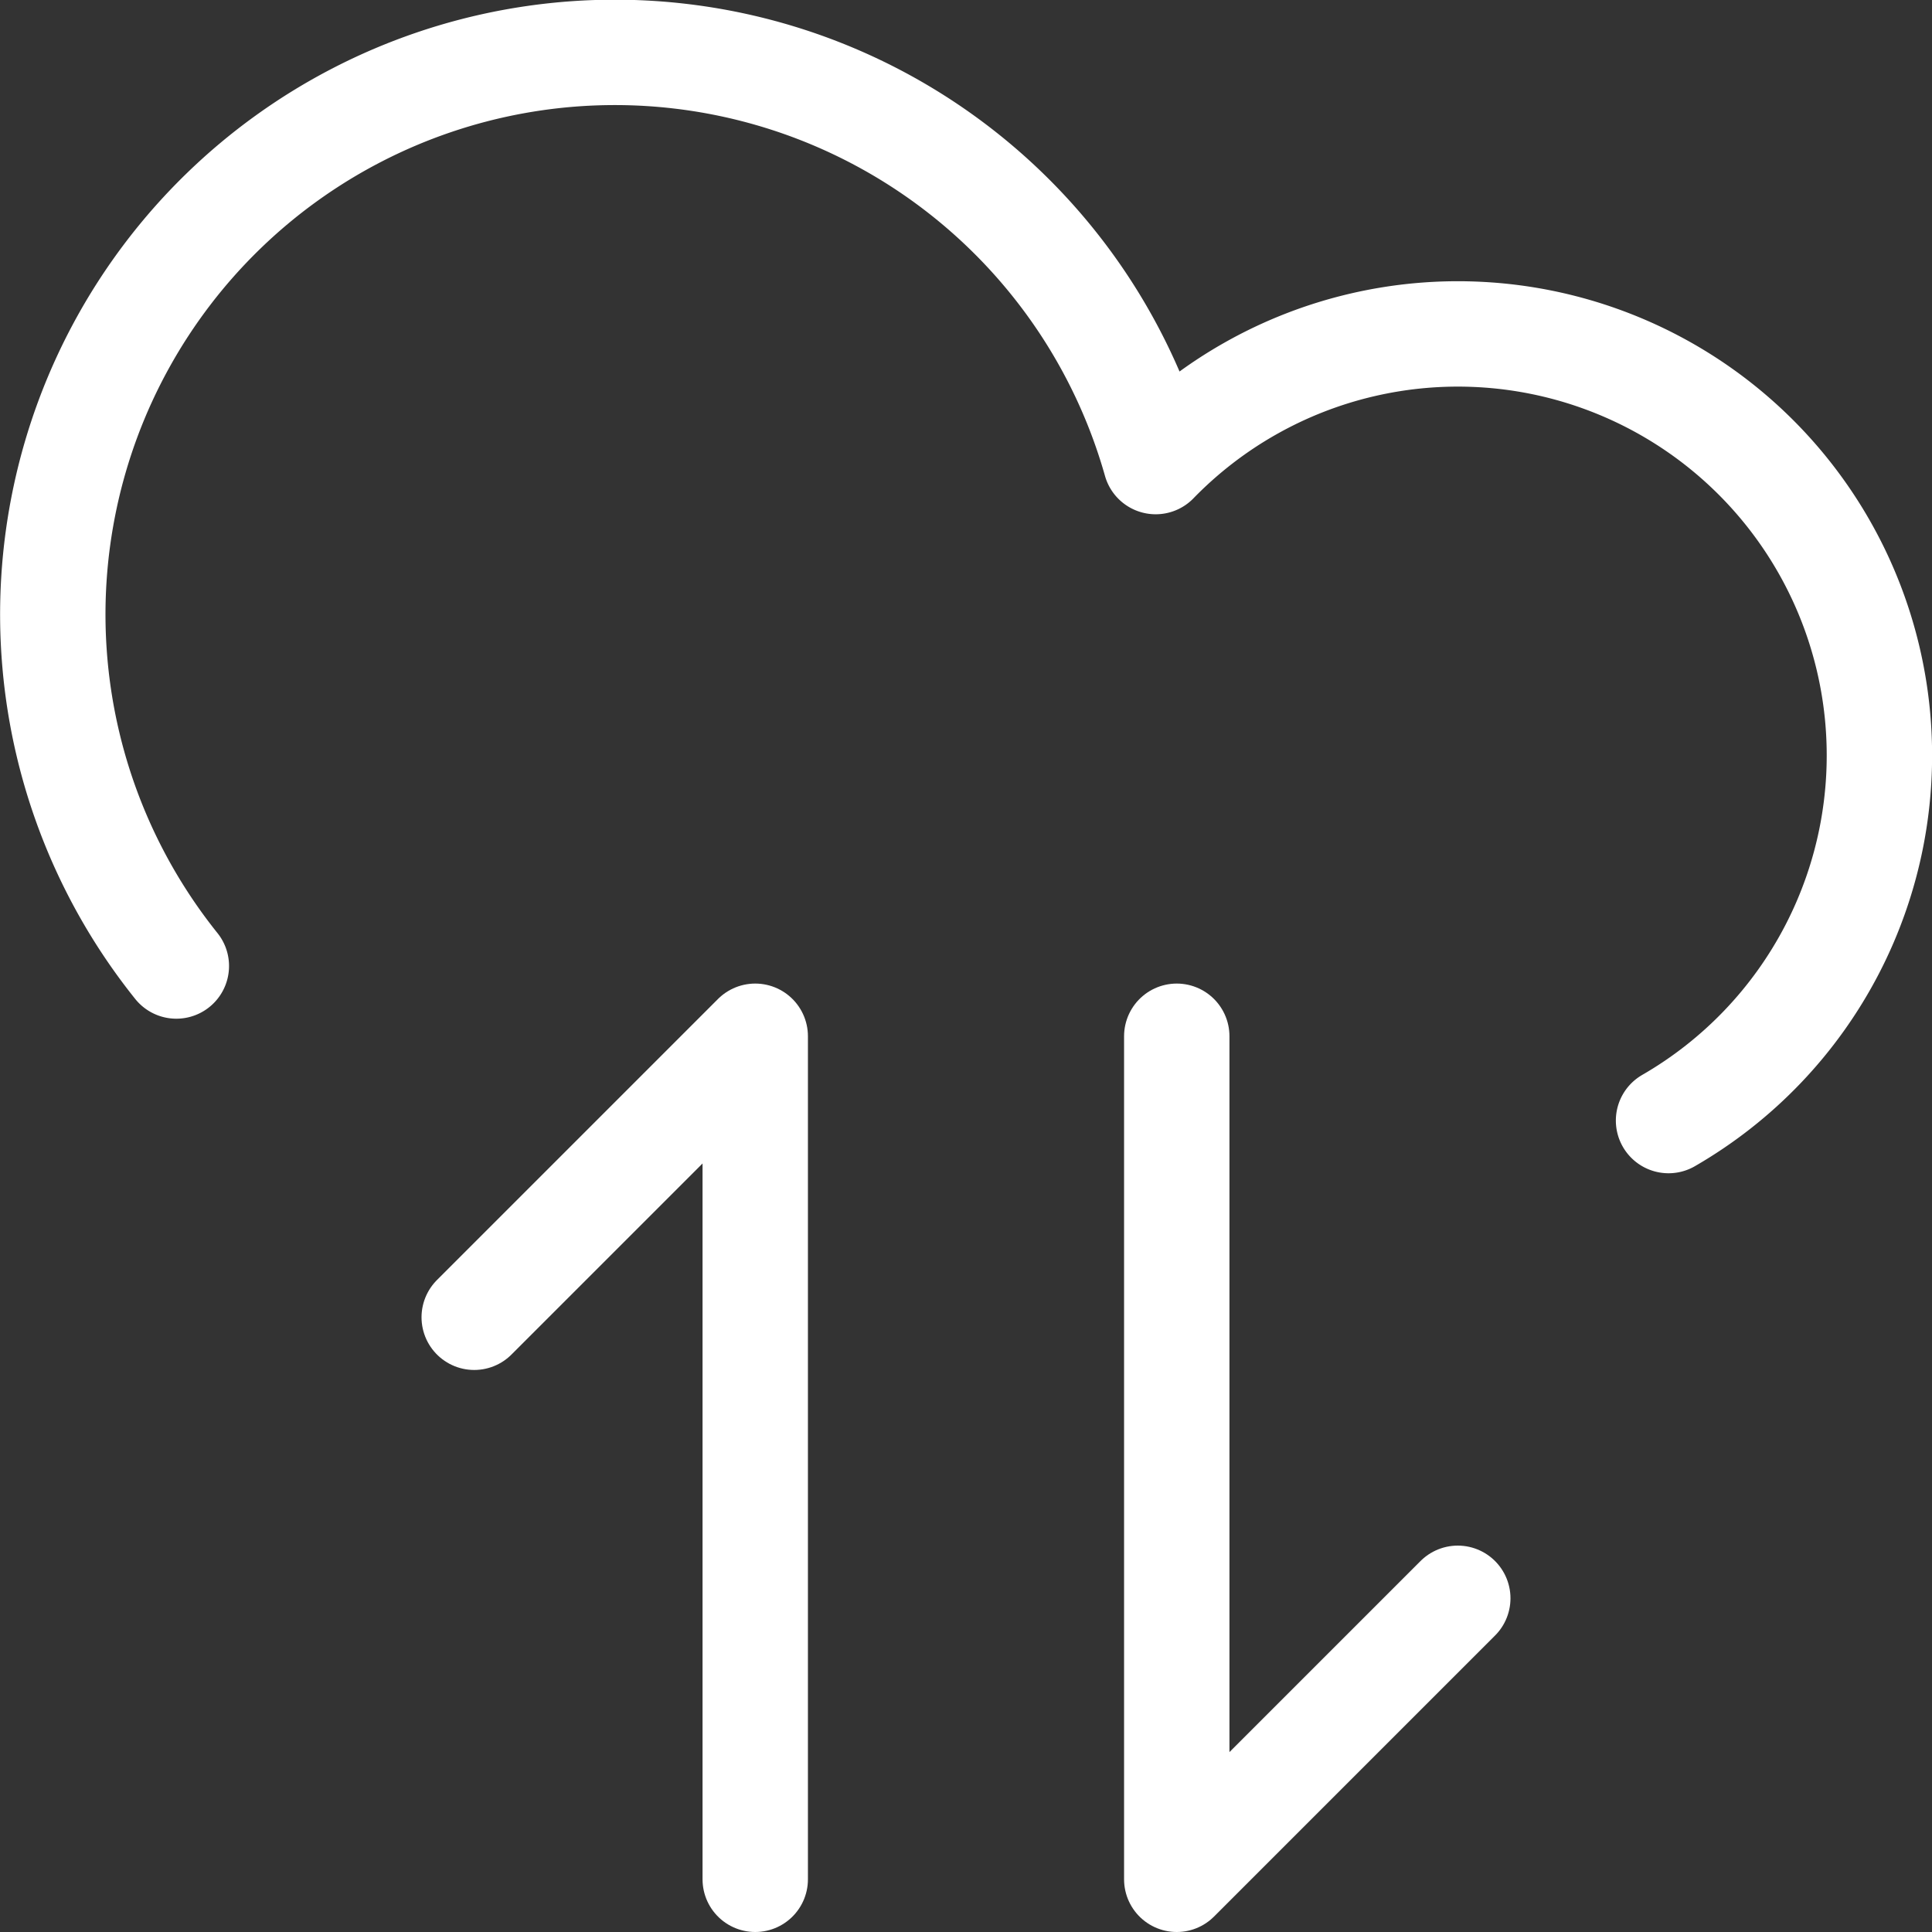
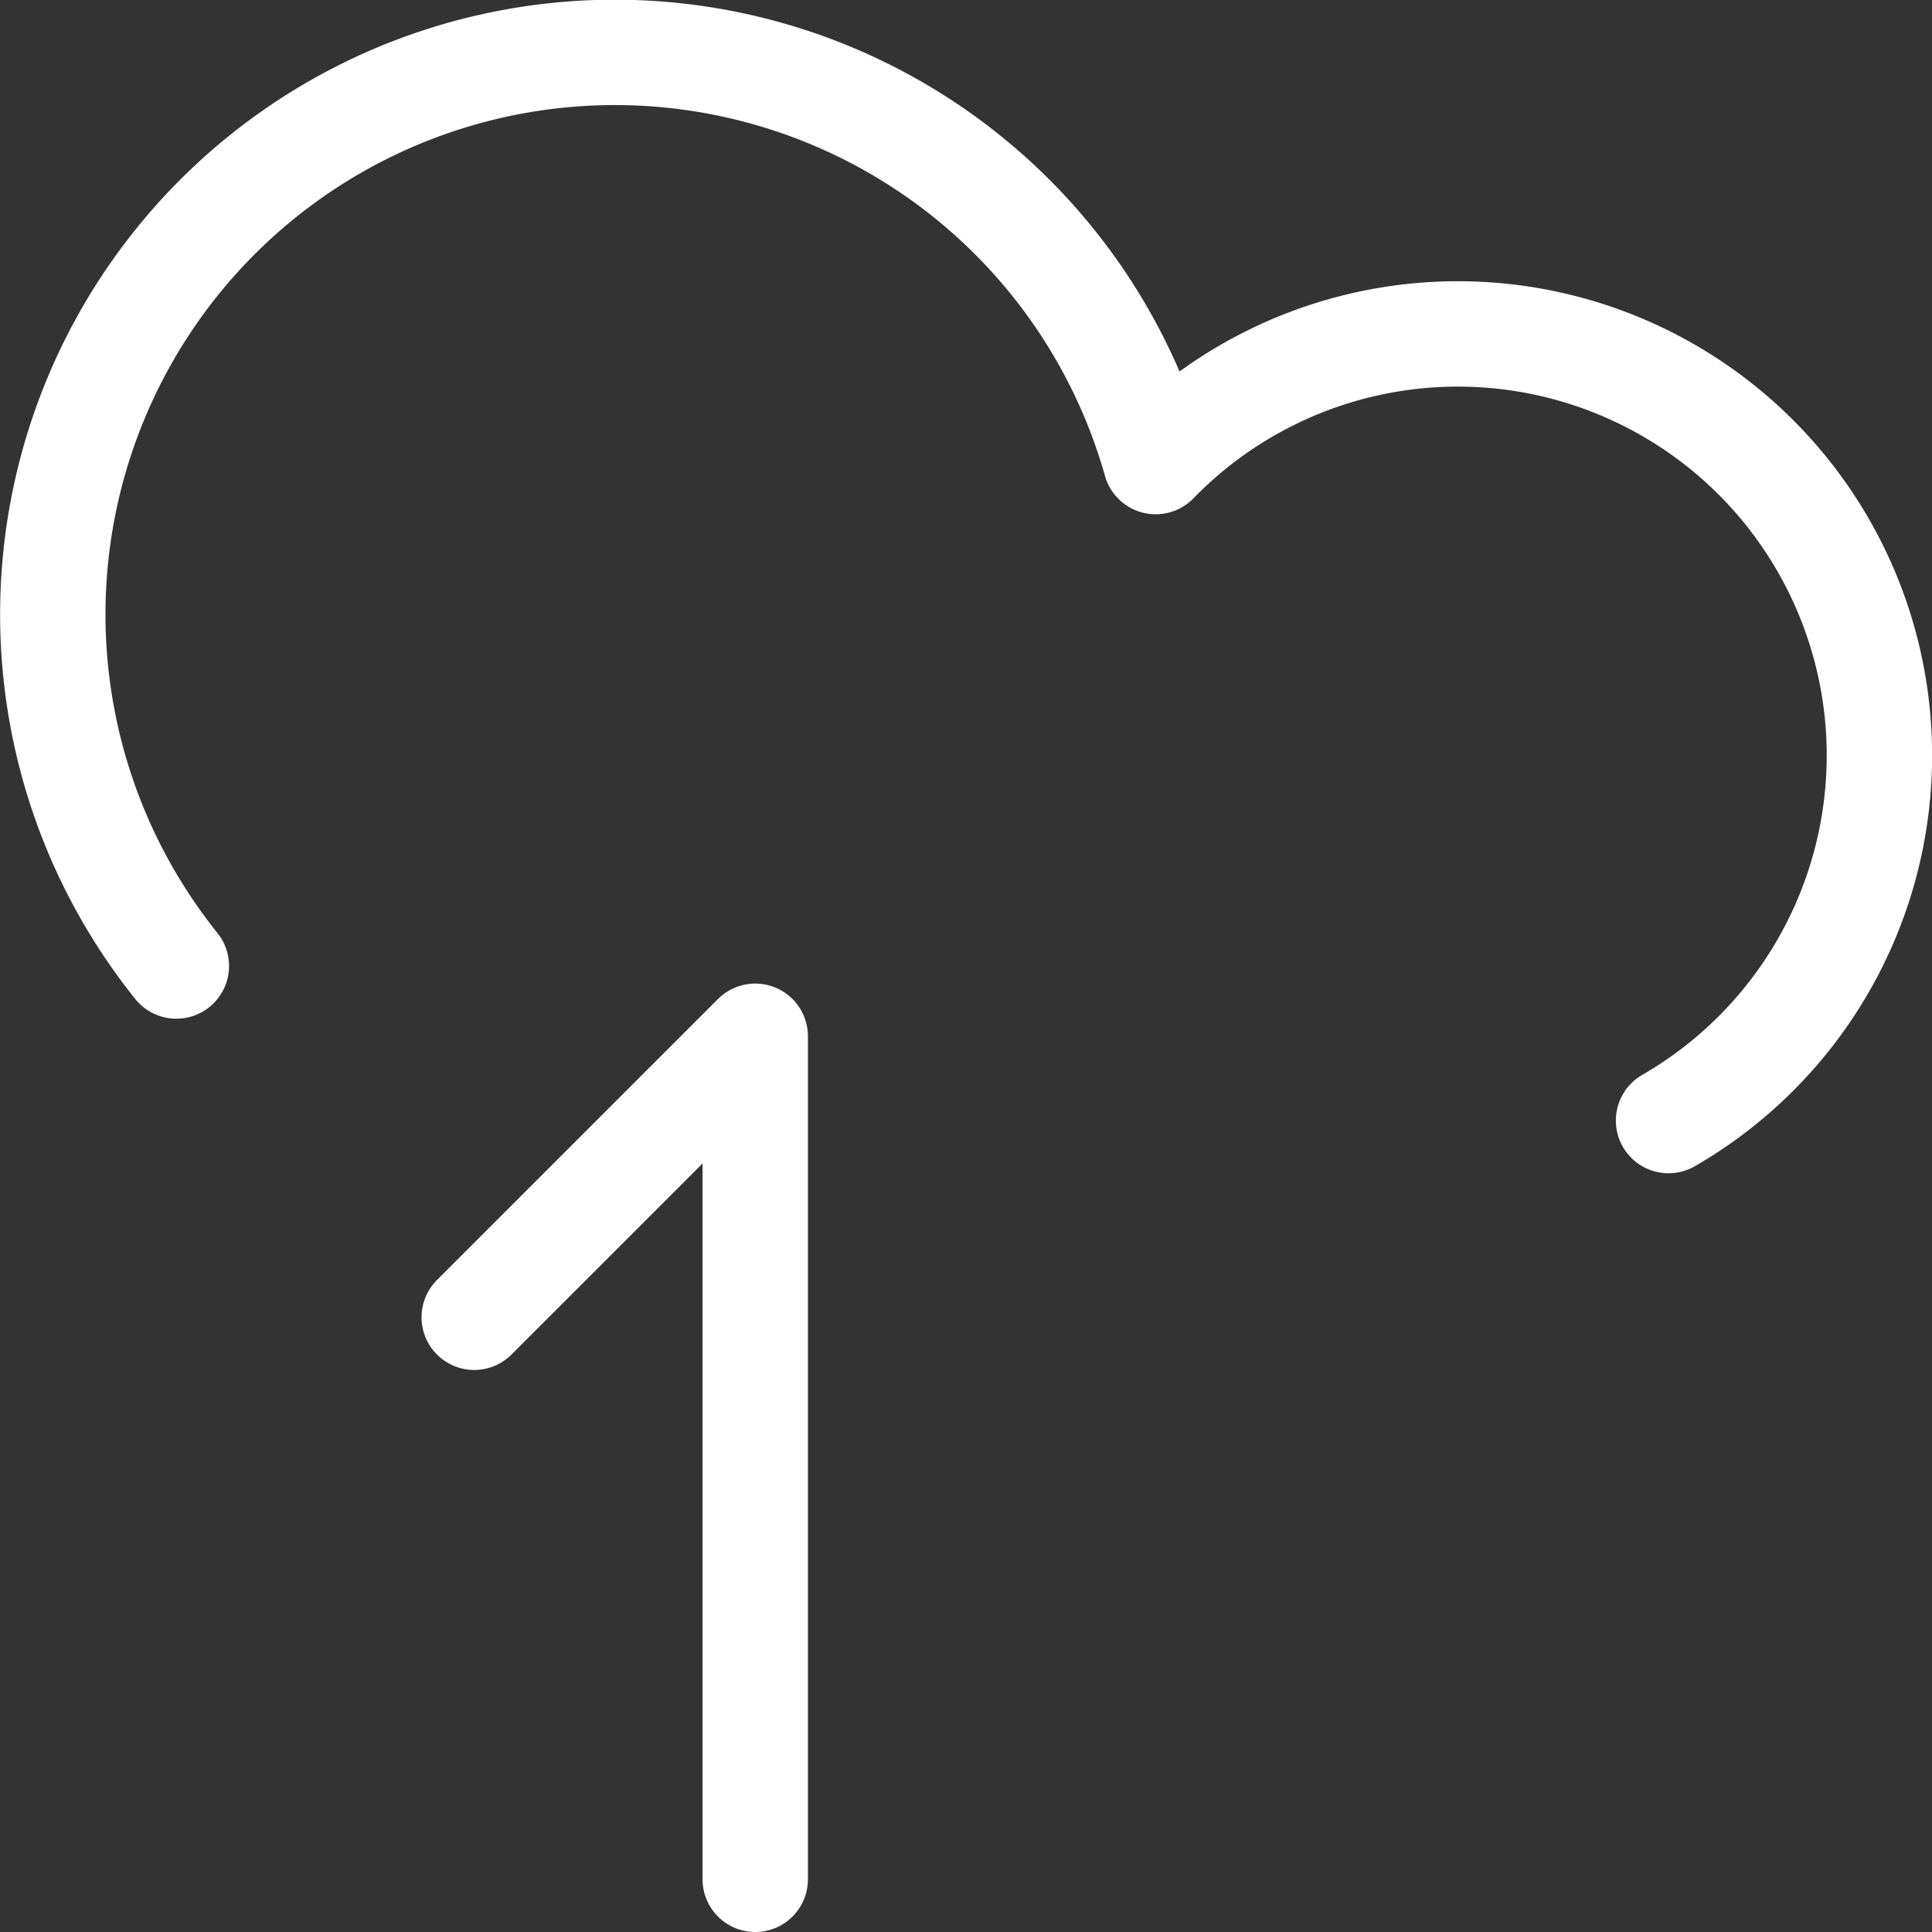
<svg xmlns="http://www.w3.org/2000/svg" viewBox="0.125 0.125 13.75 13.75" height="72" width="72" stroke-width="0.75">
  <rect x="0.125" y="0.125" width="13.75" height="13.75" fill="#333333" stroke="none" />
  <g>
    <path d="M12,8.1A3,3,0,1,0,8.35,3.41,4,4,0,1,0,1.38,7" fill="none" stroke="#ffffff" stroke-linecap="round" stroke-linejoin="round" />
    <polyline points="3.5 9.5 5.5 7.5 5.5 13.5" fill="none" stroke="#ffffff" stroke-linecap="round" stroke-linejoin="round" />
-     <polyline points="10.5 11.5 8.5 13.5 8.5 7.5" fill="none" stroke="#ffffff" stroke-linecap="round" stroke-linejoin="round" />
  </g>
</svg>